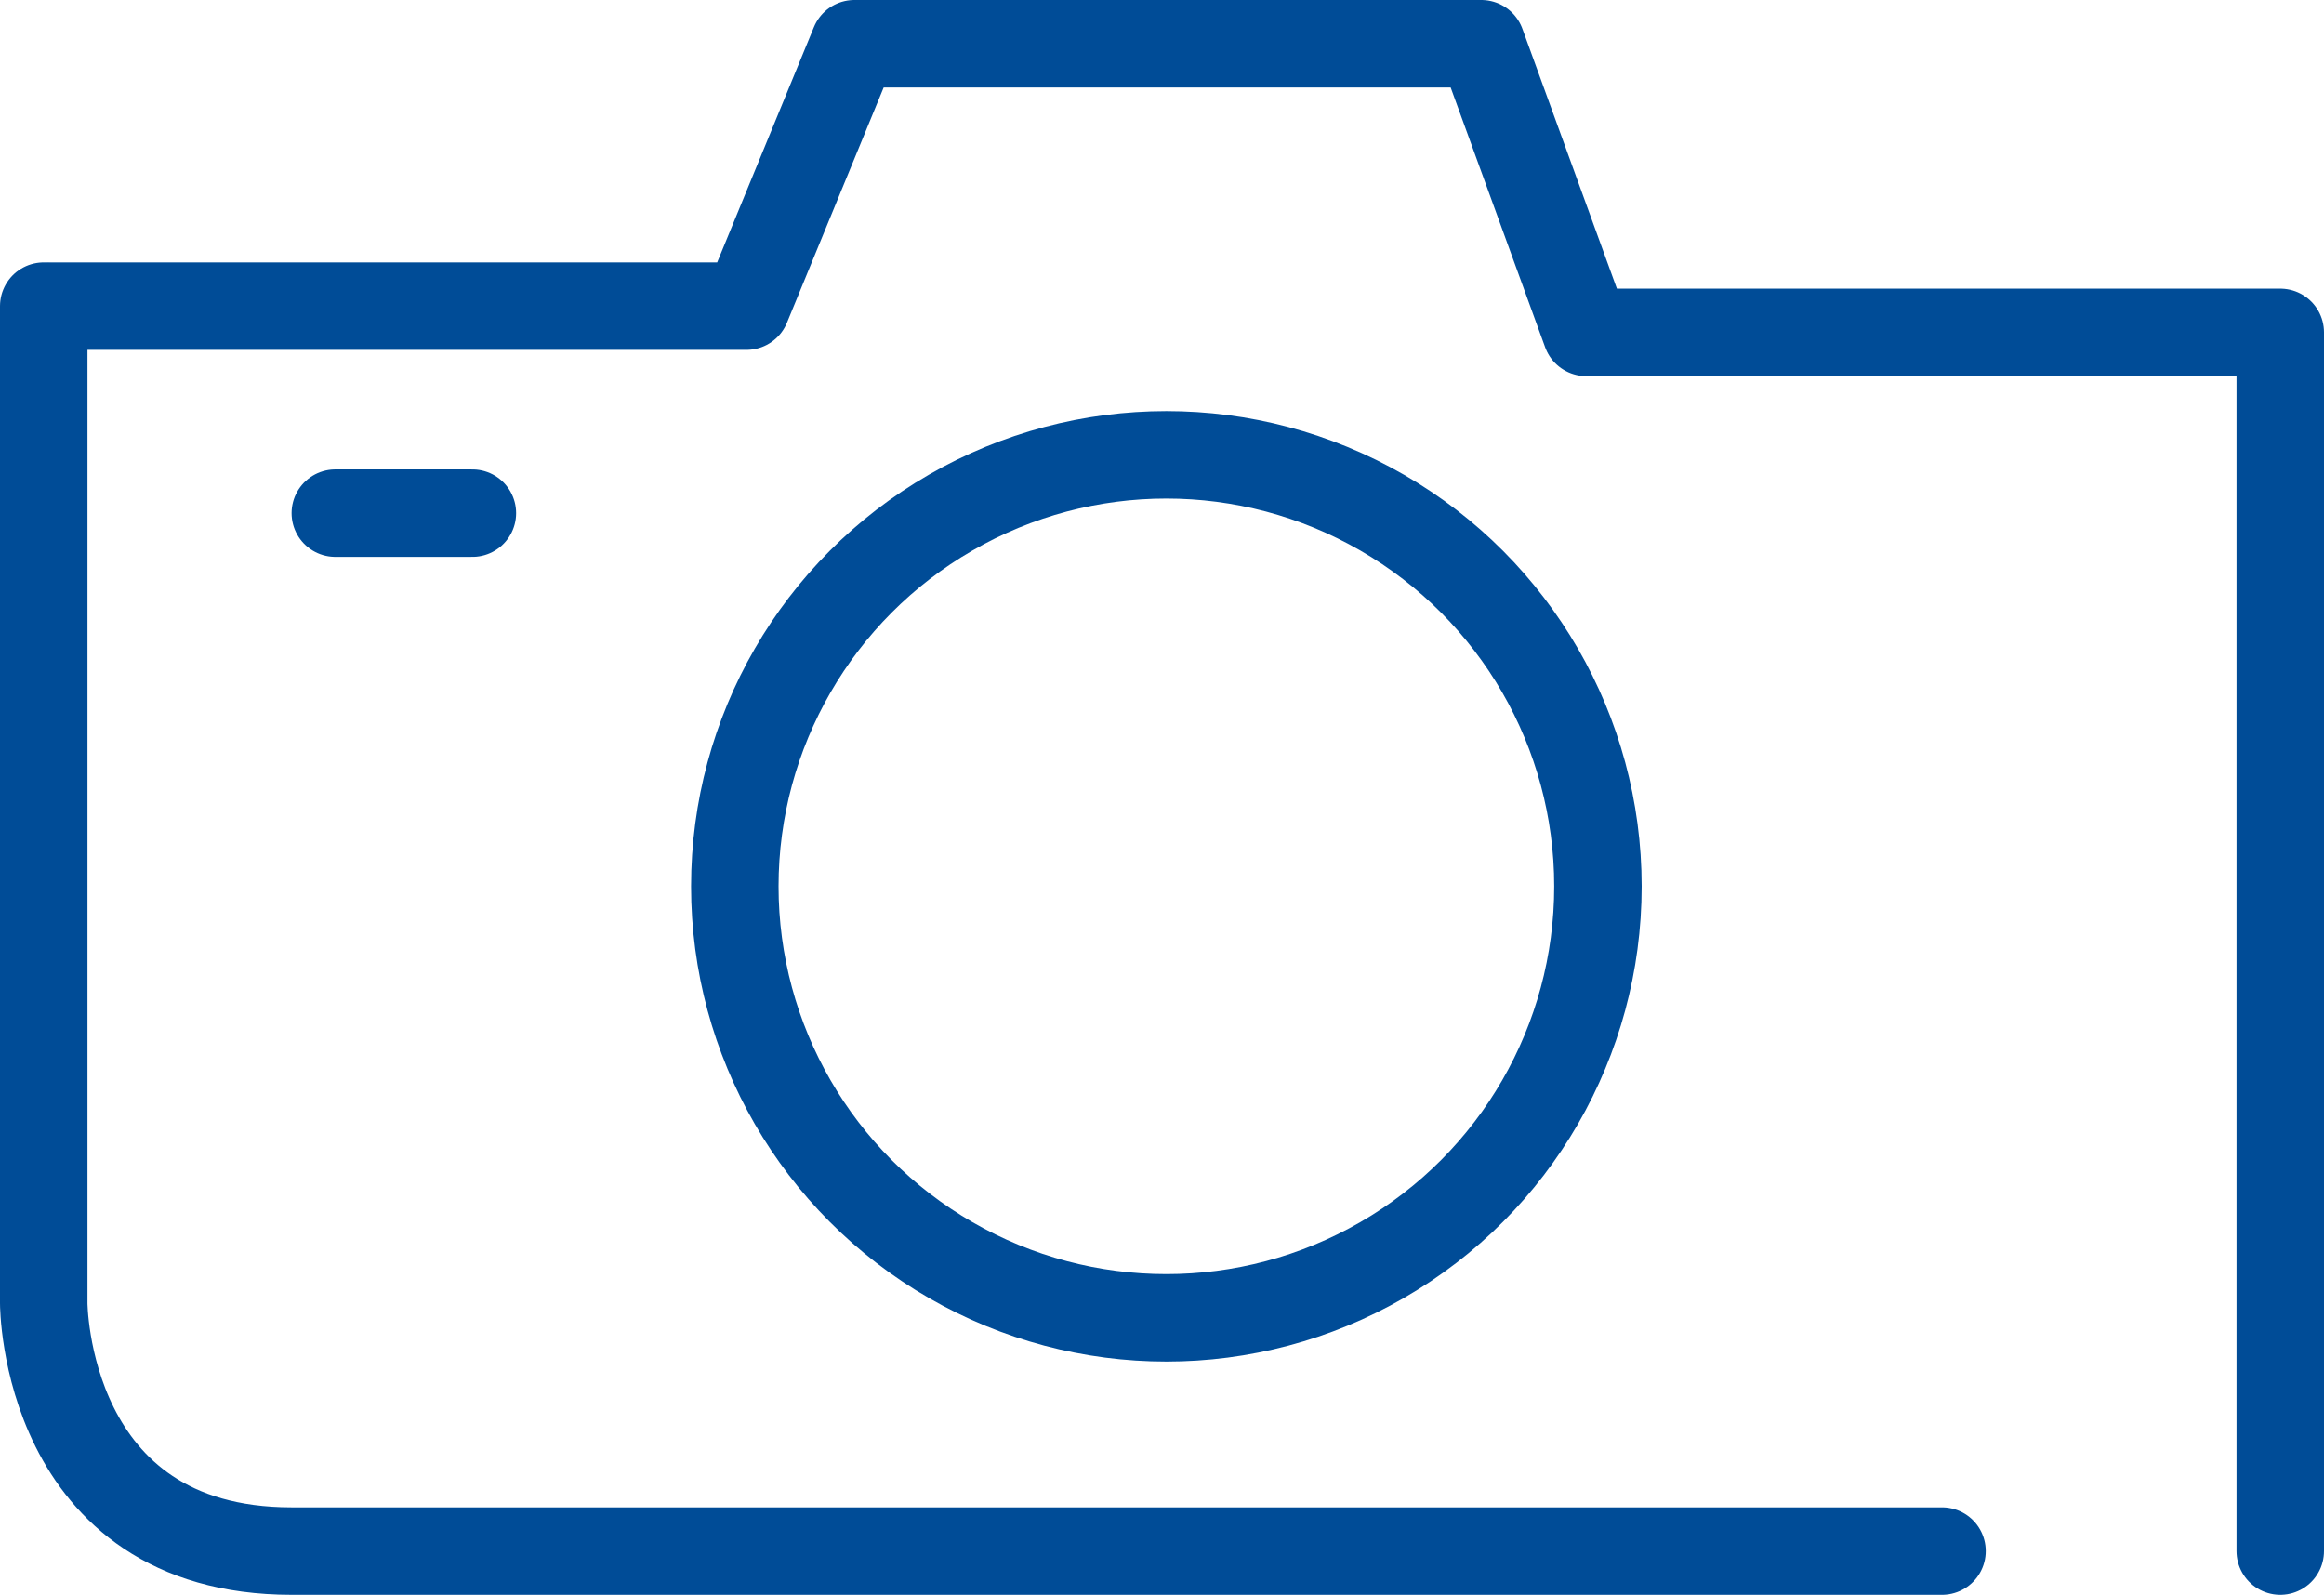
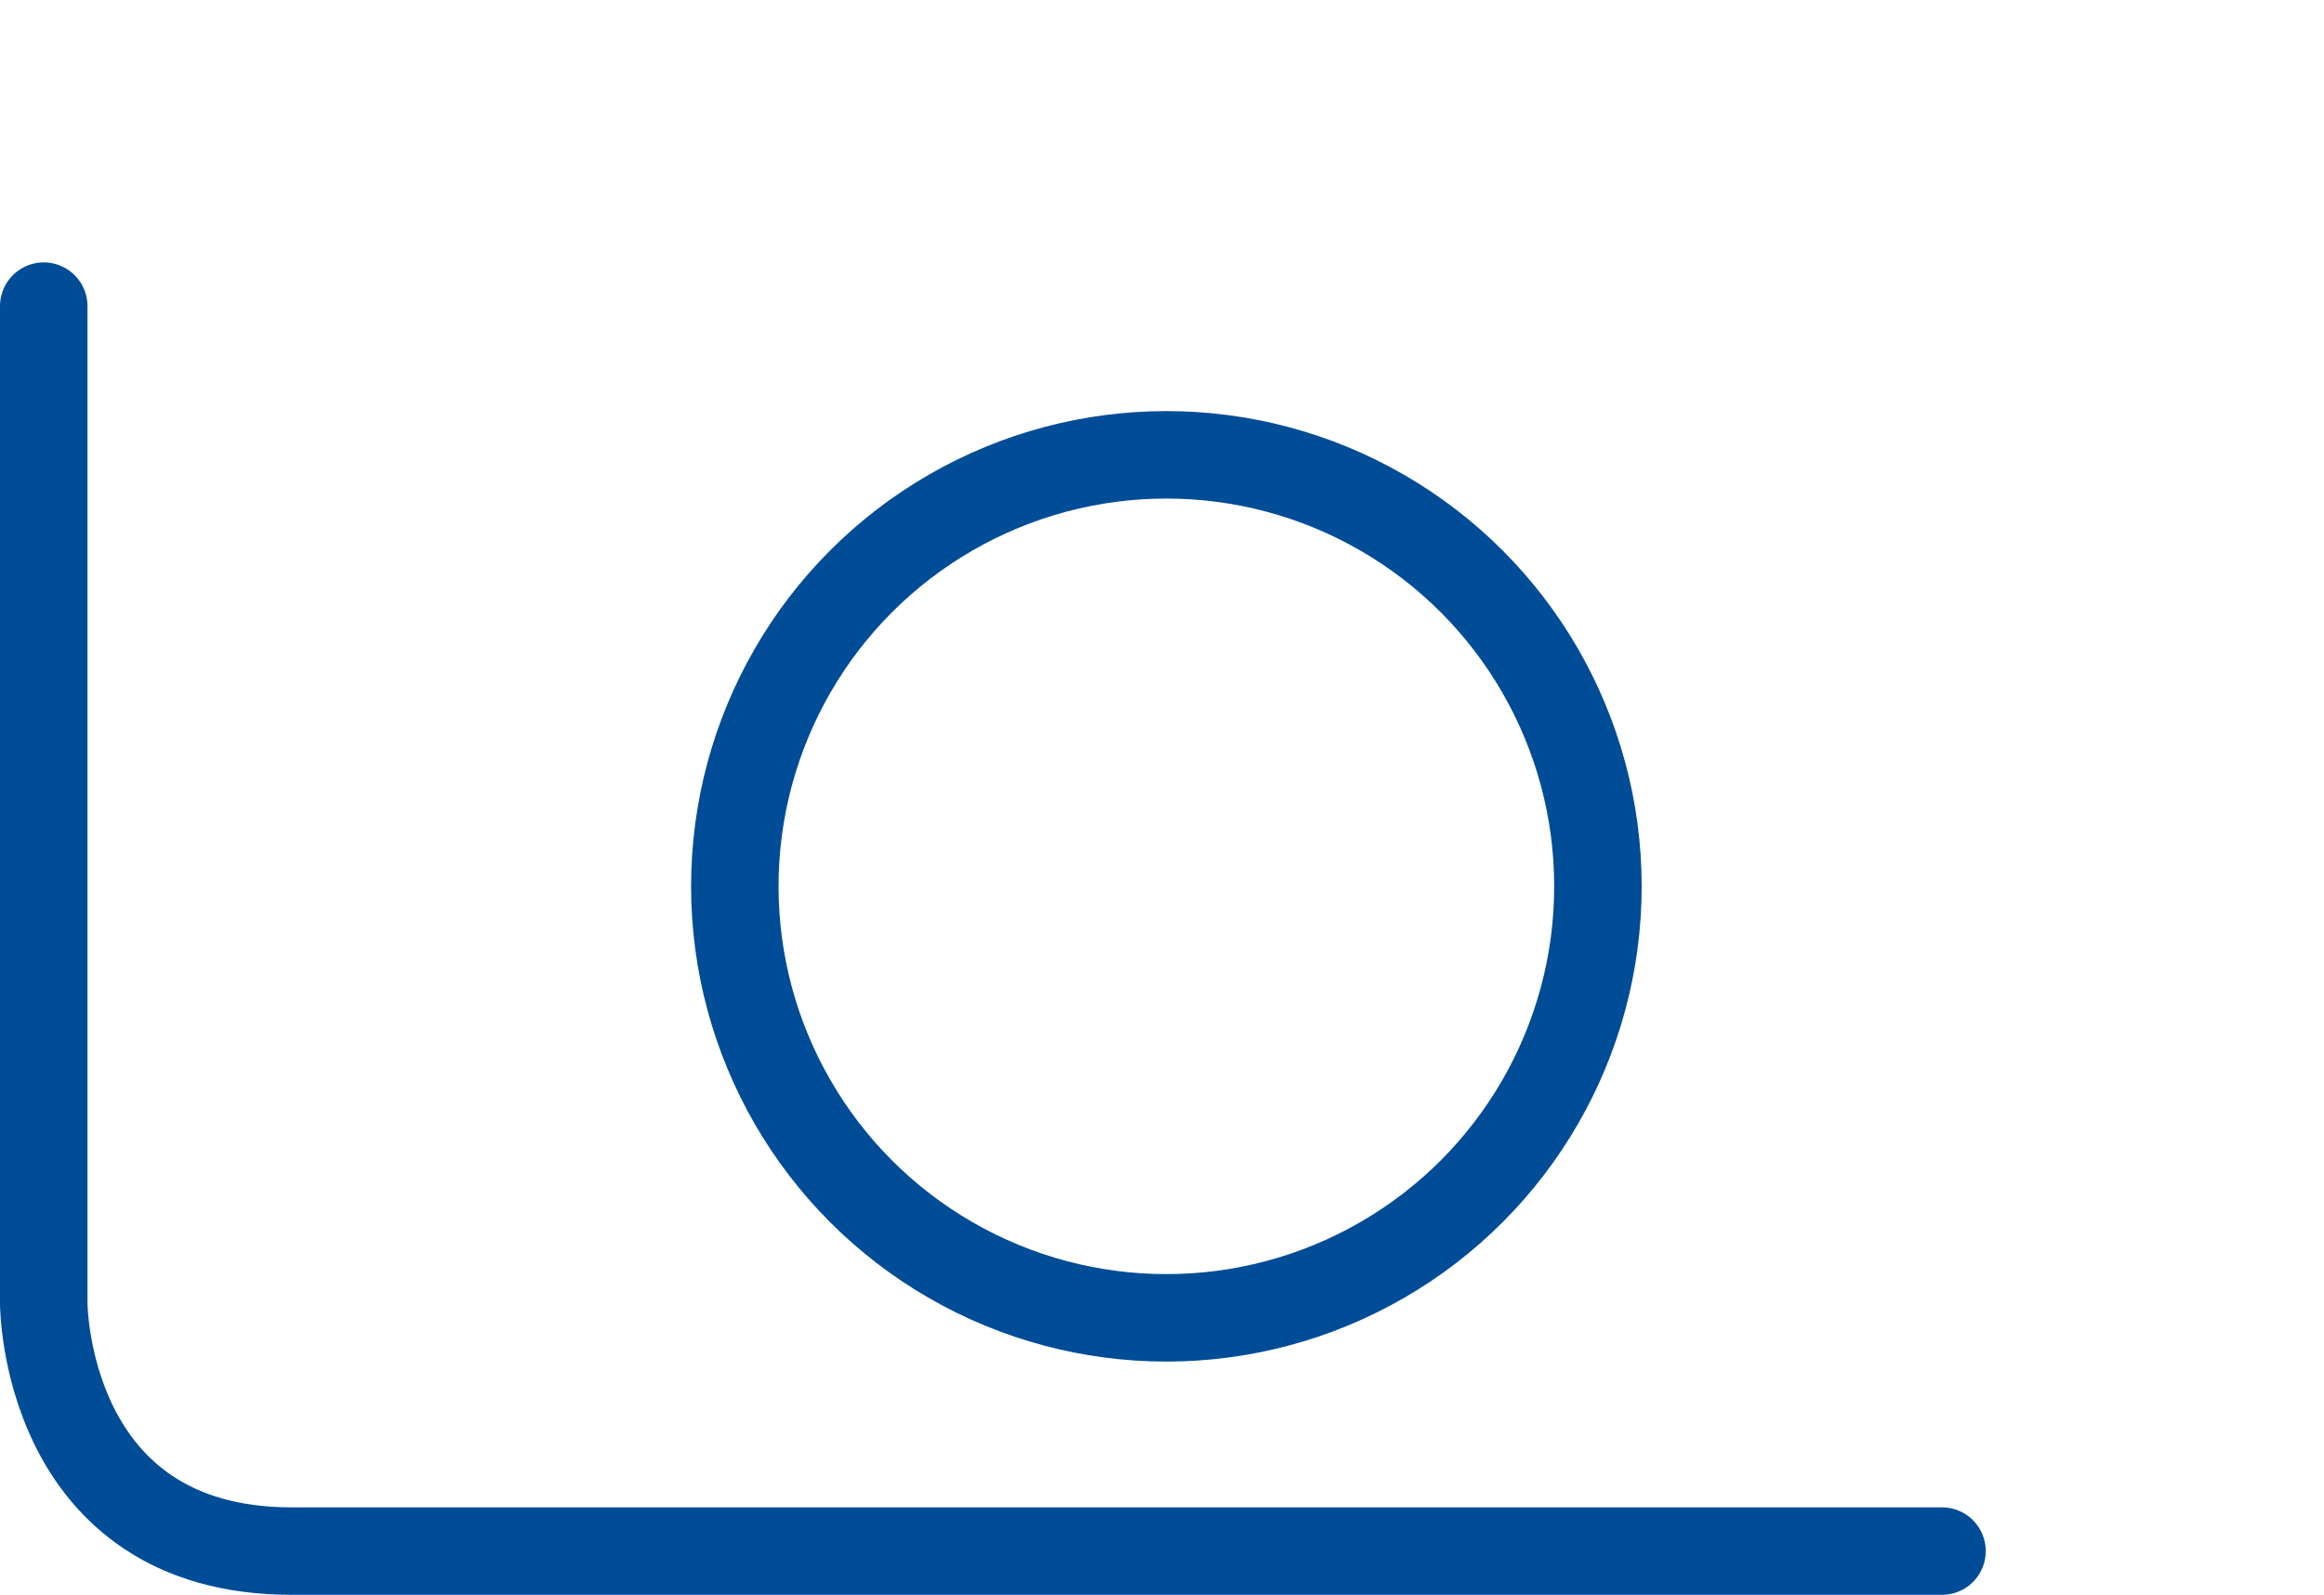
<svg xmlns="http://www.w3.org/2000/svg" version="1.1" id="Layer_1" x="0px" y="0px" viewBox="0 0 79.7 54.7" style="enable-background:new 0 0 79.7 54.7;" xml:space="preserve">
  <style type="text/css">
	.st0{fill:none;stroke:#004C97;stroke-width:3;stroke-linecap:round;stroke-linejoin:round;stroke-miterlimit:10;}
	.st1{fill:none;stroke:#004C97;stroke-width:3;stroke-linecap:round;stroke-linejoin:round;stroke-miterlimit:10;}
</style>
  <g>
    <ellipse class="st0" cx="40" cy="30.4" rx="14.8" ry="14.8" />
    <path class="st1" d="M1.5,10.5v34.2c0,0,0,8.5,8.5,8.5h56.6" />
-     <polyline class="st1" points="78.2,53.2 78.2,11.4 54.4,11.4 50.8,1.5 29.3,1.5 25.6,10.5 1.8,10.5  " />
-     <line class="st1" x1="11.5" y1="17.6" x2="16.2" y2="17.6" />
  </g>
</svg>